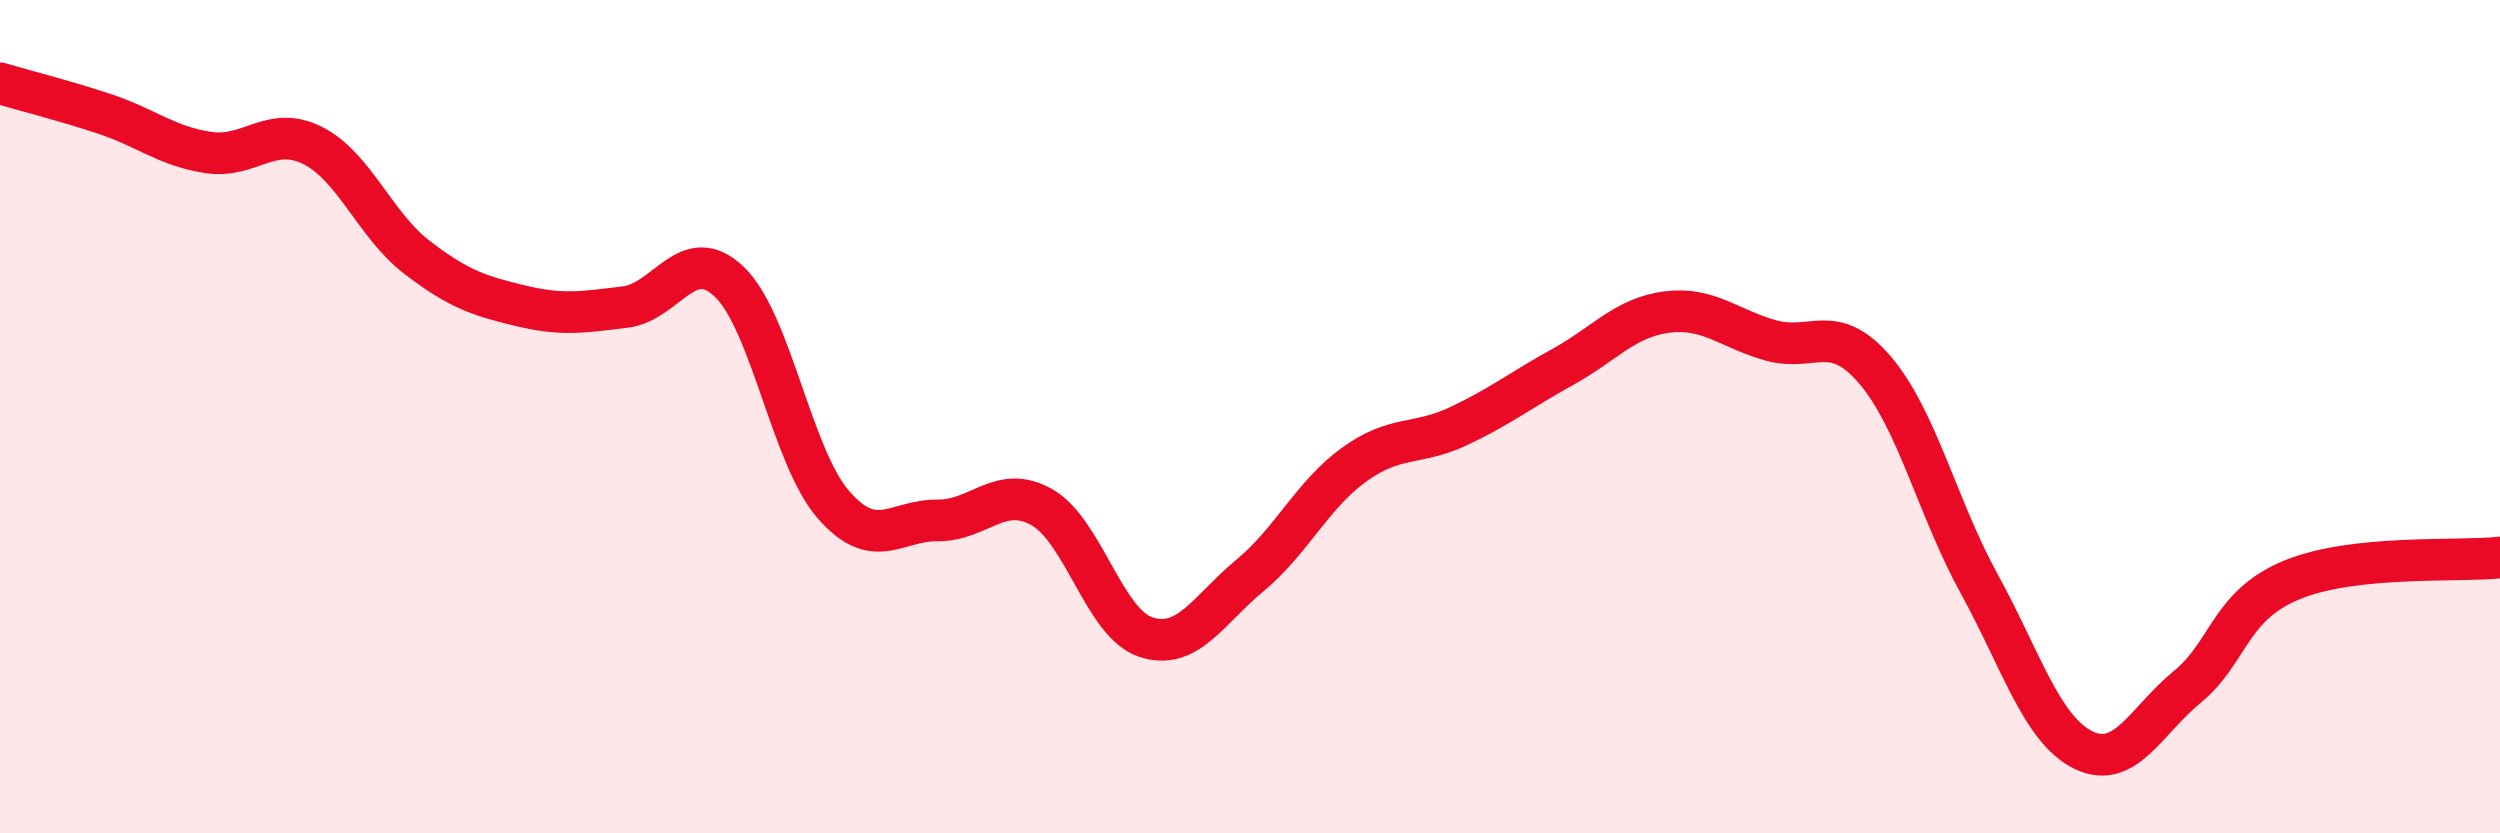
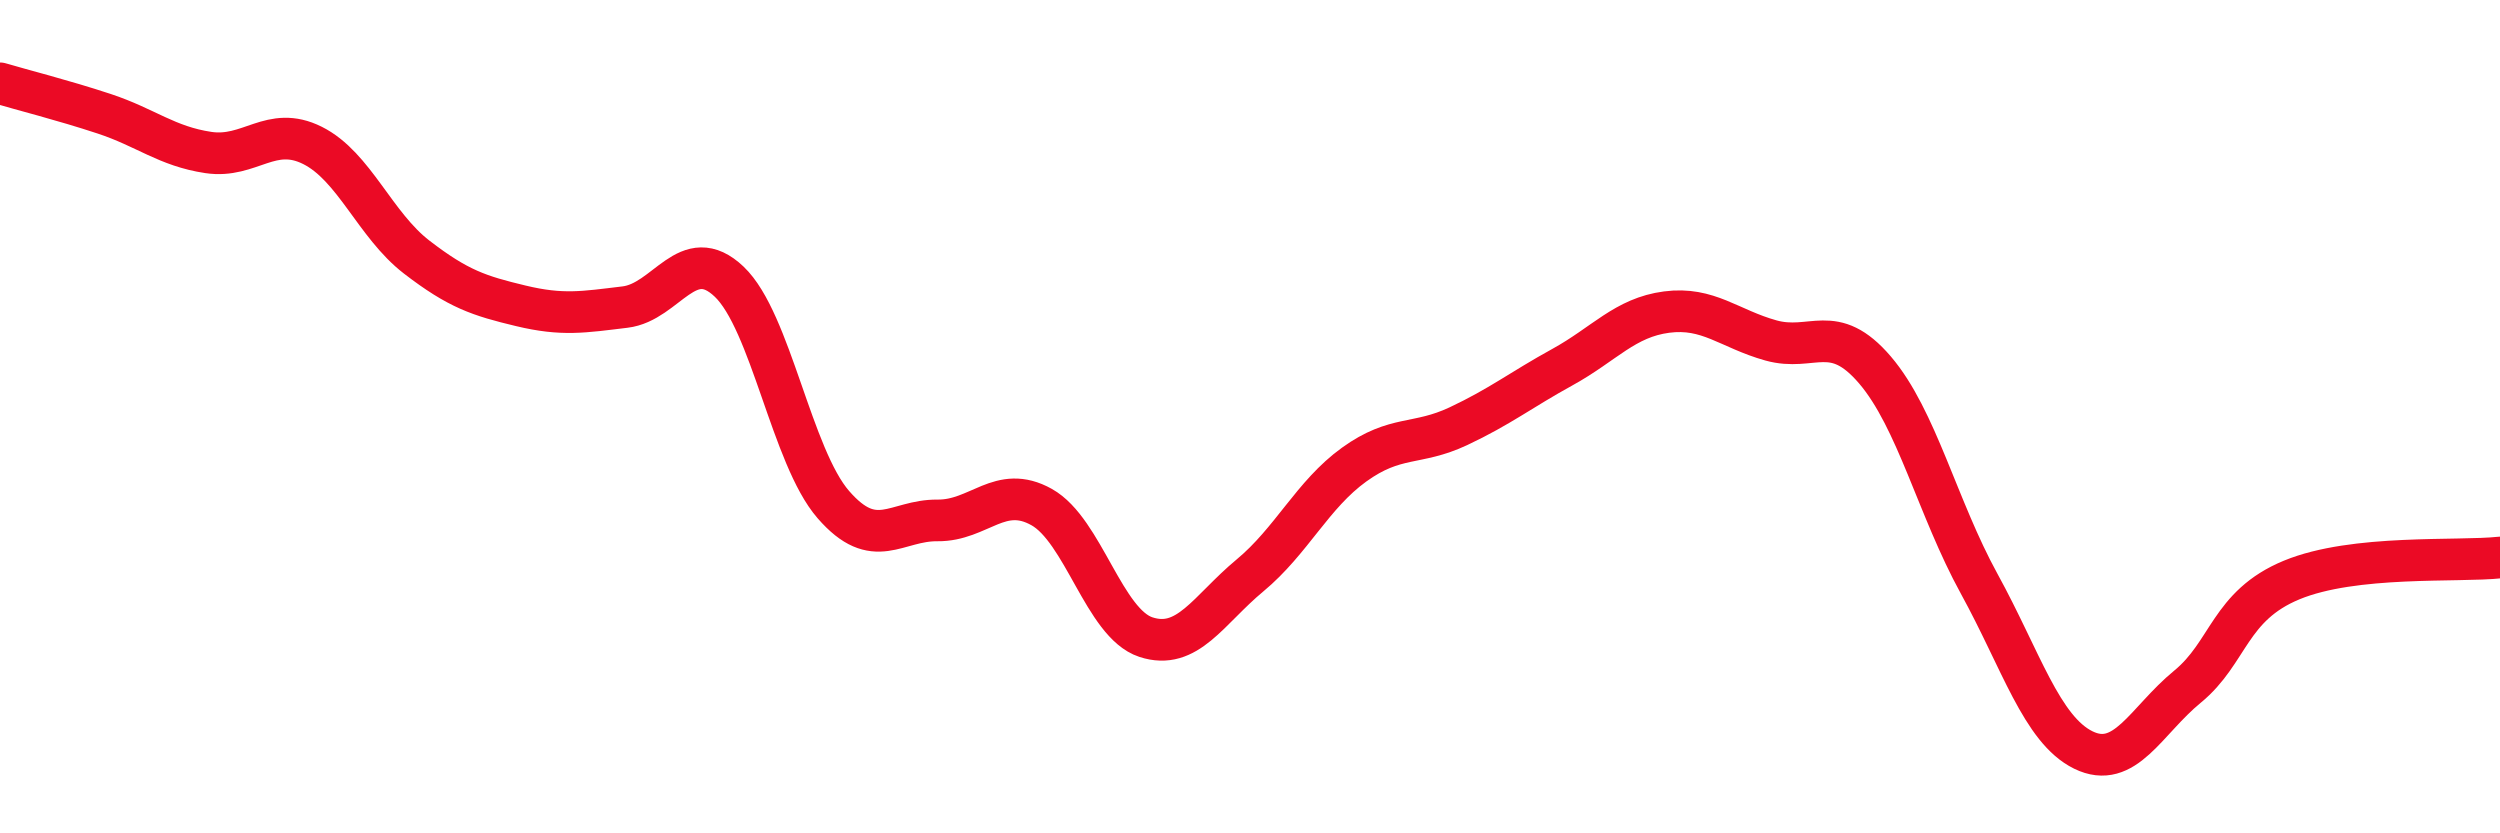
<svg xmlns="http://www.w3.org/2000/svg" width="60" height="20" viewBox="0 0 60 20">
-   <path d="M 0,2 C 0.5,2.15 1.5,2.4 2.5,2.73 C 3.5,3.06 4,3.51 5,3.66 C 6,3.81 6.5,2.99 7.5,3.49 C 8.5,3.99 9,5.4 10,6.17 C 11,6.94 11.5,7.1 12.5,7.34 C 13.5,7.58 14,7.49 15,7.37 C 16,7.25 16.5,5.81 17.5,6.76 C 18.5,7.71 19,10.96 20,12.11 C 21,13.26 21.5,12.48 22.5,12.49 C 23.5,12.5 24,11.61 25,12.17 C 26,12.73 26.5,14.96 27.5,15.29 C 28.5,15.62 29,14.64 30,13.81 C 31,12.98 31.5,11.87 32.5,11.15 C 33.5,10.43 34,10.7 35,10.23 C 36,9.76 36.5,9.36 37.5,8.81 C 38.5,8.26 39,7.62 40,7.49 C 41,7.36 41.5,7.89 42.5,8.17 C 43.5,8.45 44,7.71 45,8.88 C 46,10.05 46.5,12.19 47.5,14.01 C 48.5,15.83 49,17.51 50,18 C 51,18.49 51.5,17.3 52.5,16.48 C 53.5,15.66 53.5,14.54 55,13.92 C 56.5,13.3 59,13.49 60,13.38L60 20L0 20Z" fill="#EB0A25" opacity="0.1" stroke-linecap="round" stroke-linejoin="round" />
  <path d="M 0,2 C 0.5,2.15 1.5,2.4 2.5,2.73 C 3.5,3.06 4,3.51 5,3.66 C 6,3.81 6.5,2.99 7.5,3.49 C 8.5,3.99 9,5.4 10,6.17 C 11,6.94 11.5,7.1 12.5,7.34 C 13.5,7.58 14,7.49 15,7.37 C 16,7.25 16.5,5.81 17.5,6.76 C 18.5,7.71 19,10.96 20,12.11 C 21,13.26 21.5,12.48 22.5,12.49 C 23.5,12.5 24,11.61 25,12.17 C 26,12.73 26.5,14.96 27.5,15.29 C 28.5,15.62 29,14.64 30,13.81 C 31,12.98 31.5,11.87 32.5,11.15 C 33.5,10.43 34,10.7 35,10.23 C 36,9.76 36.5,9.36 37.5,8.81 C 38.5,8.26 39,7.62 40,7.49 C 41,7.36 41.5,7.89 42.5,8.17 C 43.5,8.45 44,7.71 45,8.88 C 46,10.05 46.5,12.19 47.5,14.01 C 48.5,15.83 49,17.51 50,18 C 51,18.49 51.5,17.3 52.5,16.48 C 53.5,15.66 53.5,14.54 55,13.92 C 56.5,13.3 59,13.49 60,13.38" stroke="#EB0A25" stroke-width="1" fill="none" stroke-linecap="round" stroke-linejoin="round" />
</svg>